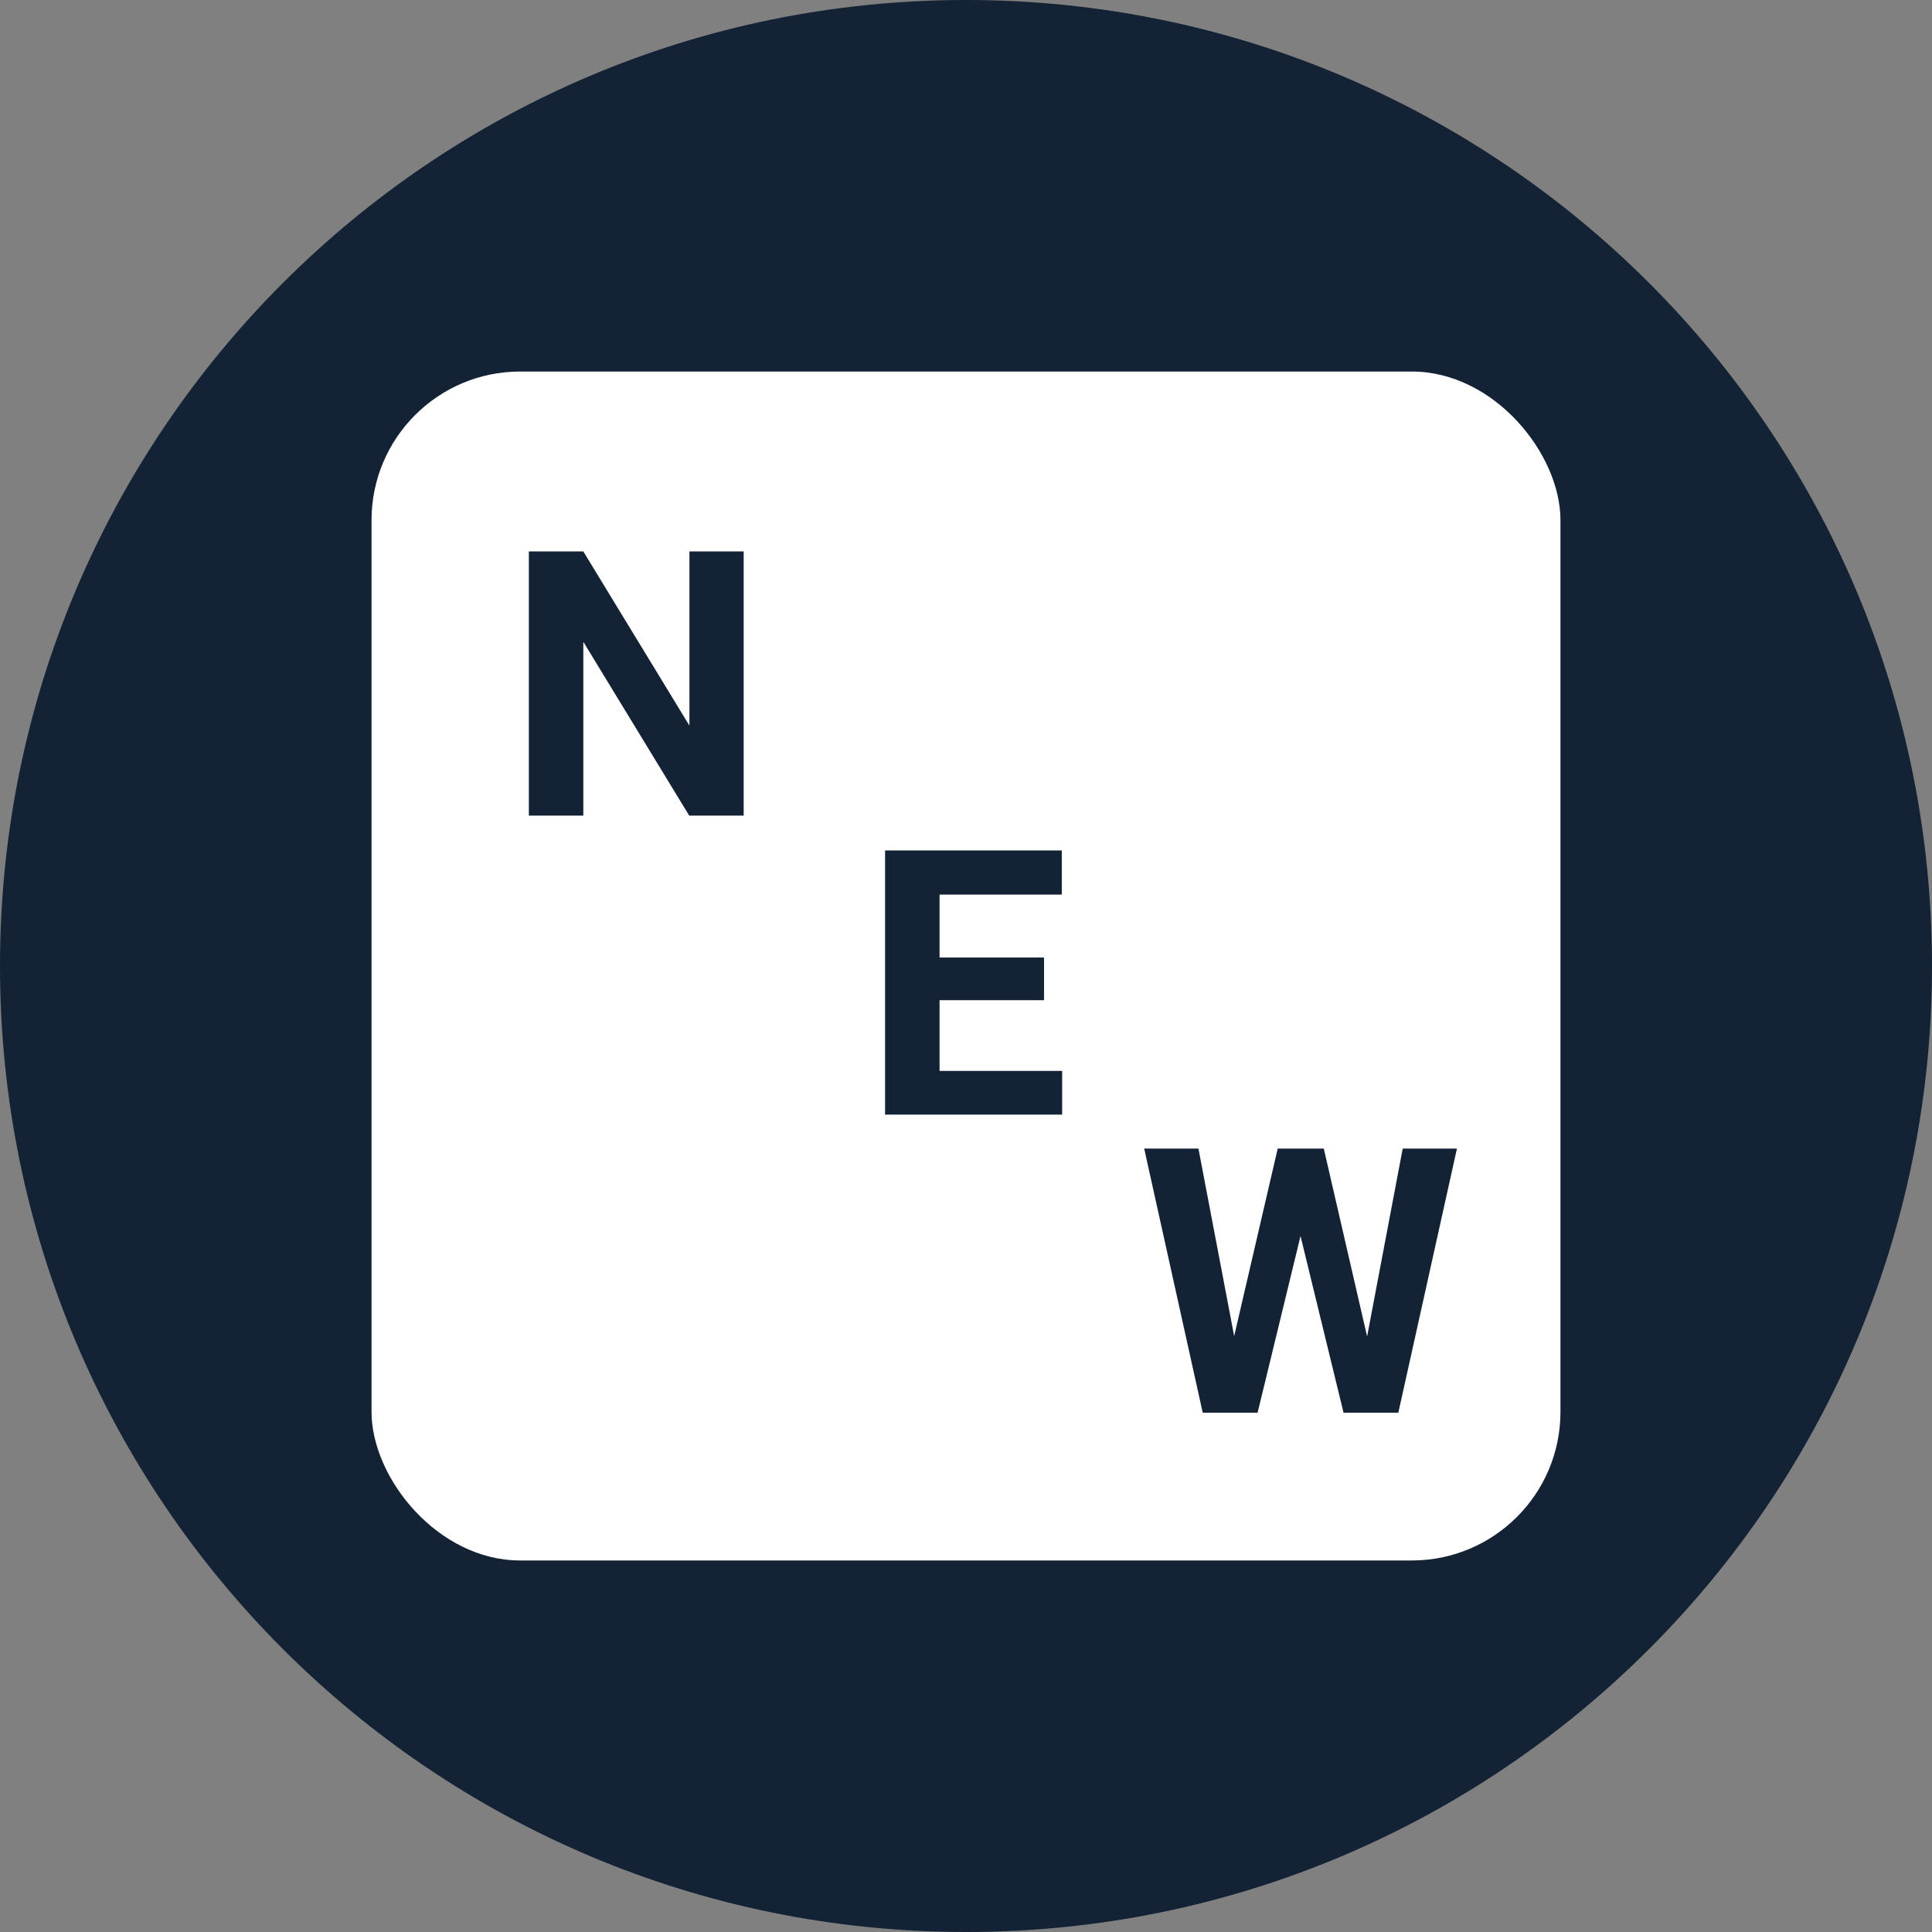
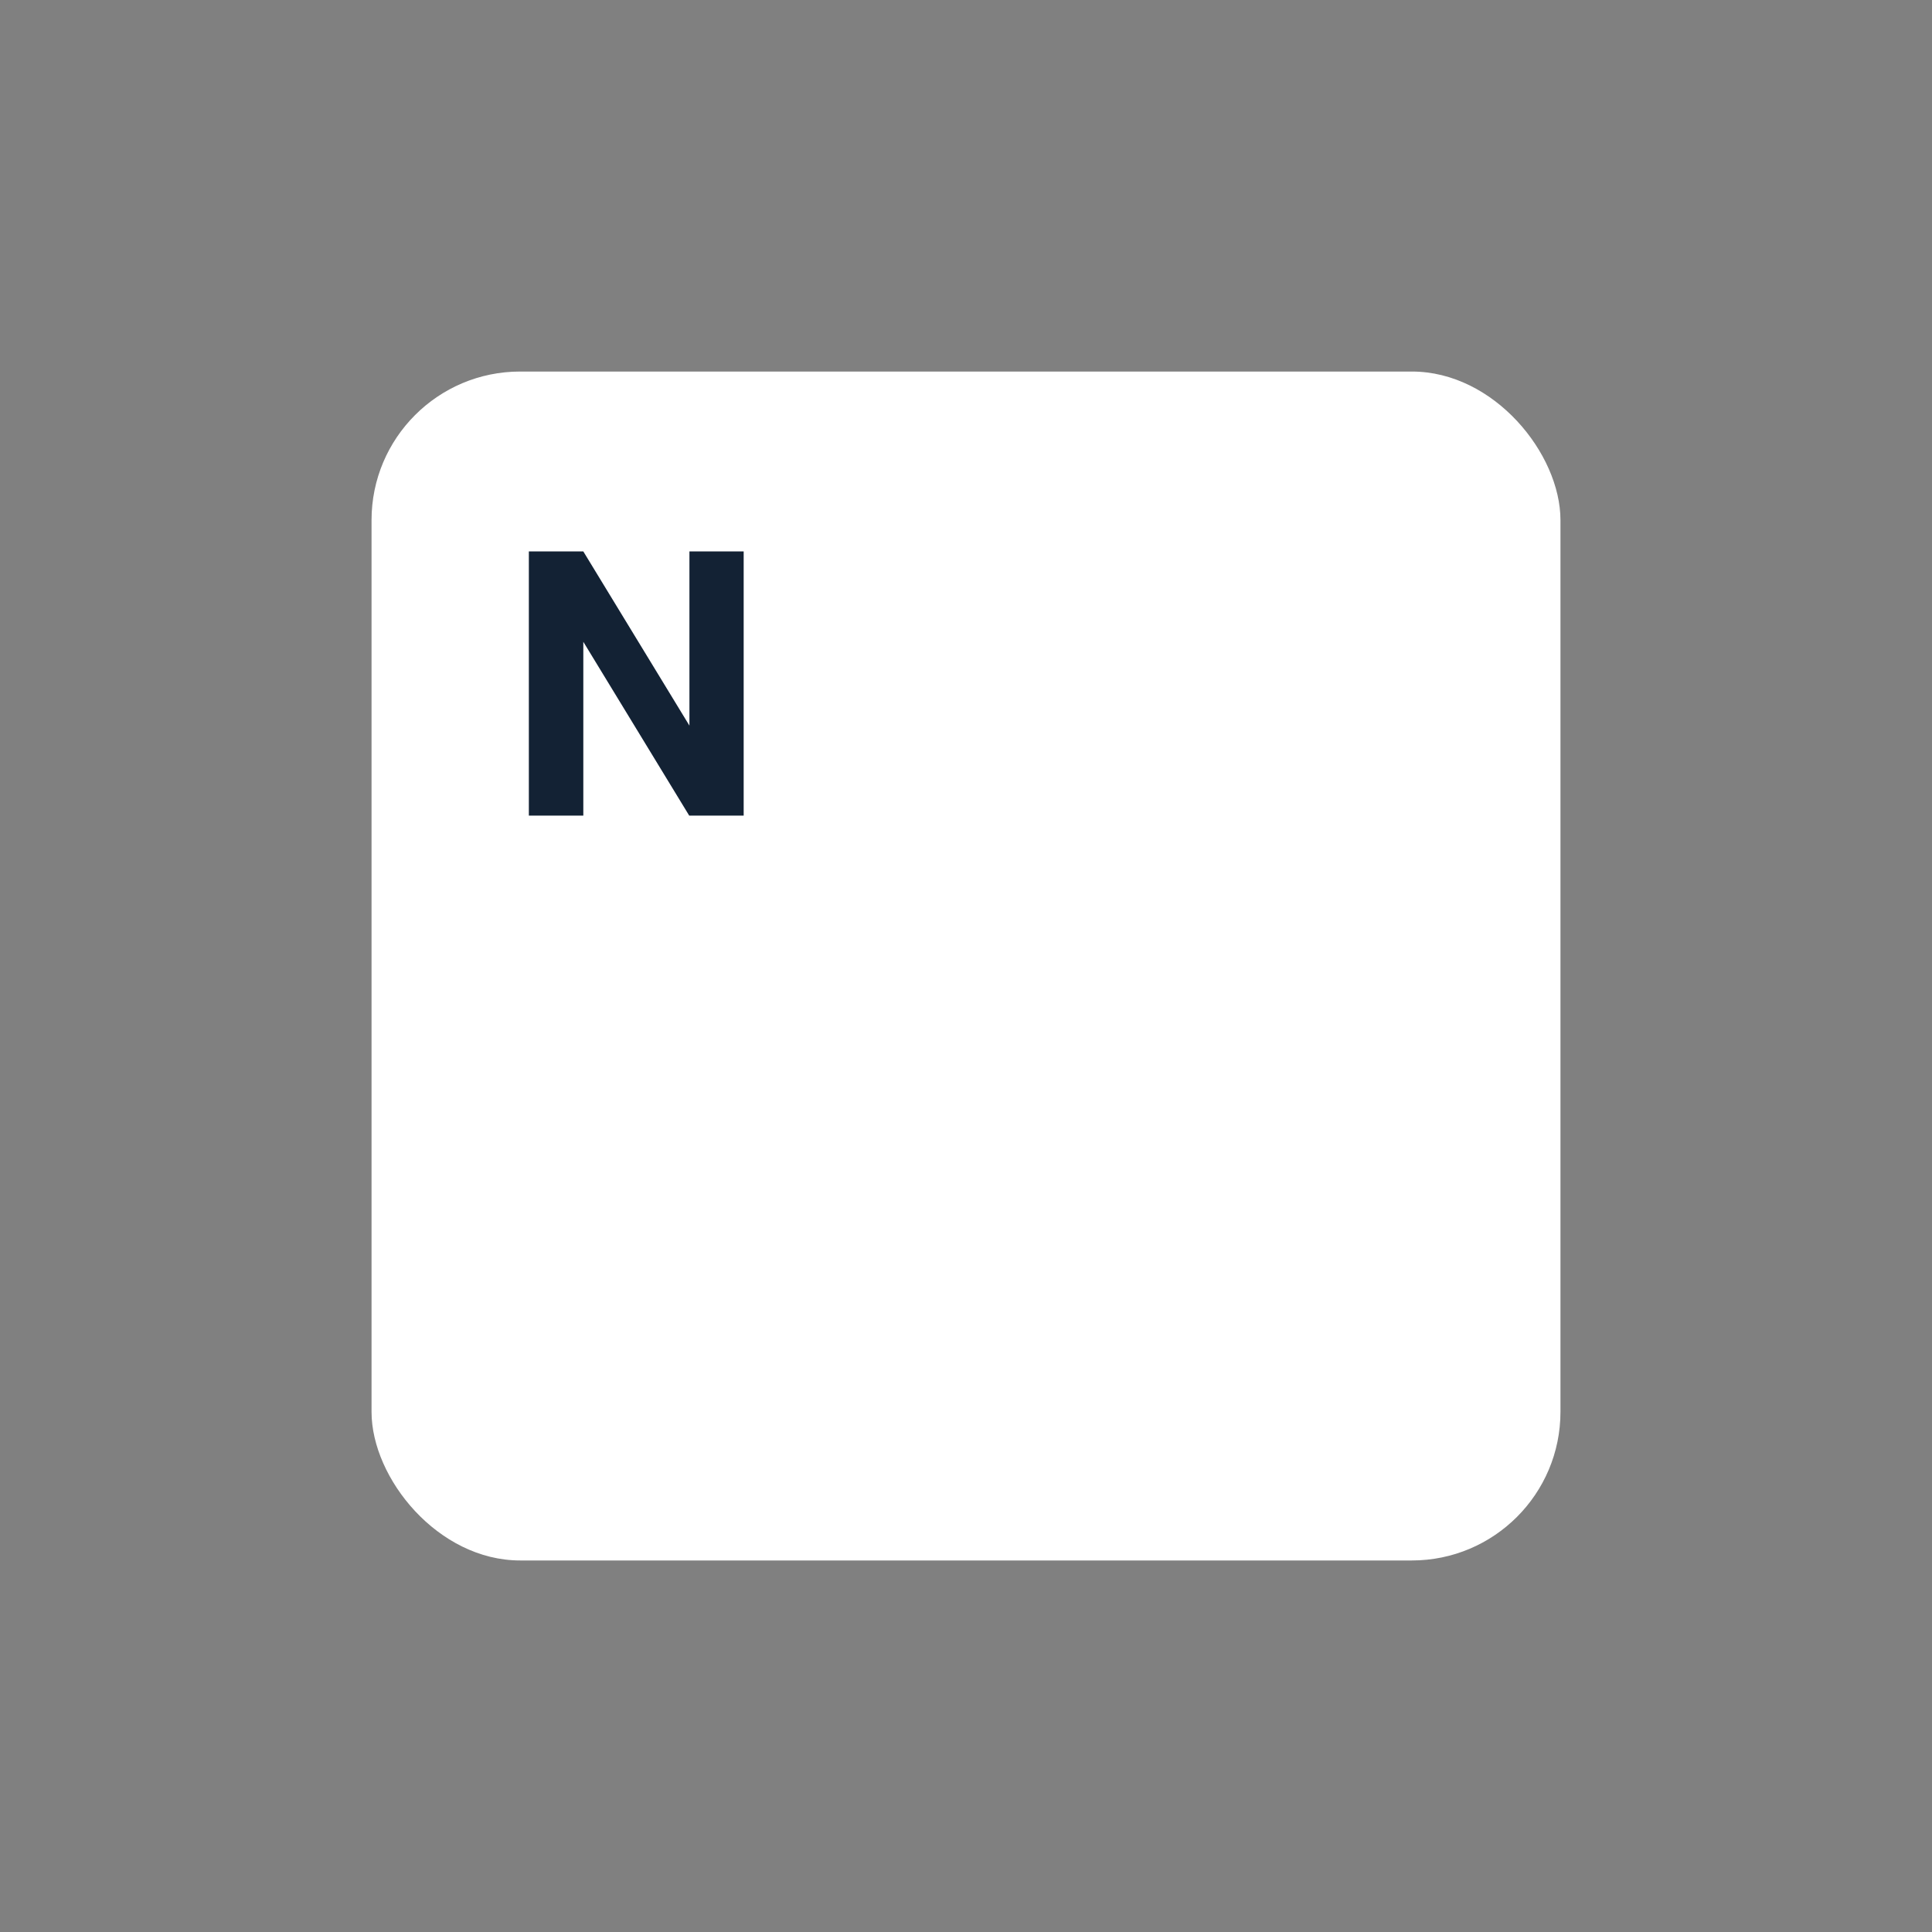
<svg xmlns="http://www.w3.org/2000/svg" width="26" height="26" viewBox="0 0 26 26" fill="none">
  <rect x="0" y="0" width="26" height="26" fill="#808080" stroke="none" />
-   <path d="M26 13C26 20.18 20.18 26 13 26C5.82 26 0 20.18 0 13C0 5.82 5.82 0 13 0C20.18 0 26 5.82 26 13Z" fill="#132234" />
  <rect x="5" y="5" width="16" height="16" rx="2" fill="white" />
  <path d="M10.008 10.976H9.275L7.85 8.637V10.976H7.117V7.421H7.85L9.278 9.765V7.421H10.008V10.976Z" fill="#132234" />
-   <path d="M14.05 13.46H12.644V14.412H14.294V15H11.911V11.445H14.289V12.039H12.644V12.886H14.05V13.46Z" fill="#132234" />
-   <path d="M18.398 17.986L18.877 15.457H19.607L18.818 19.012H18.081L17.502 16.634L16.924 19.012H16.186L15.398 15.457H16.128L16.609 17.981L17.195 15.457H17.815L18.398 17.986Z" fill="#132234" />
</svg>